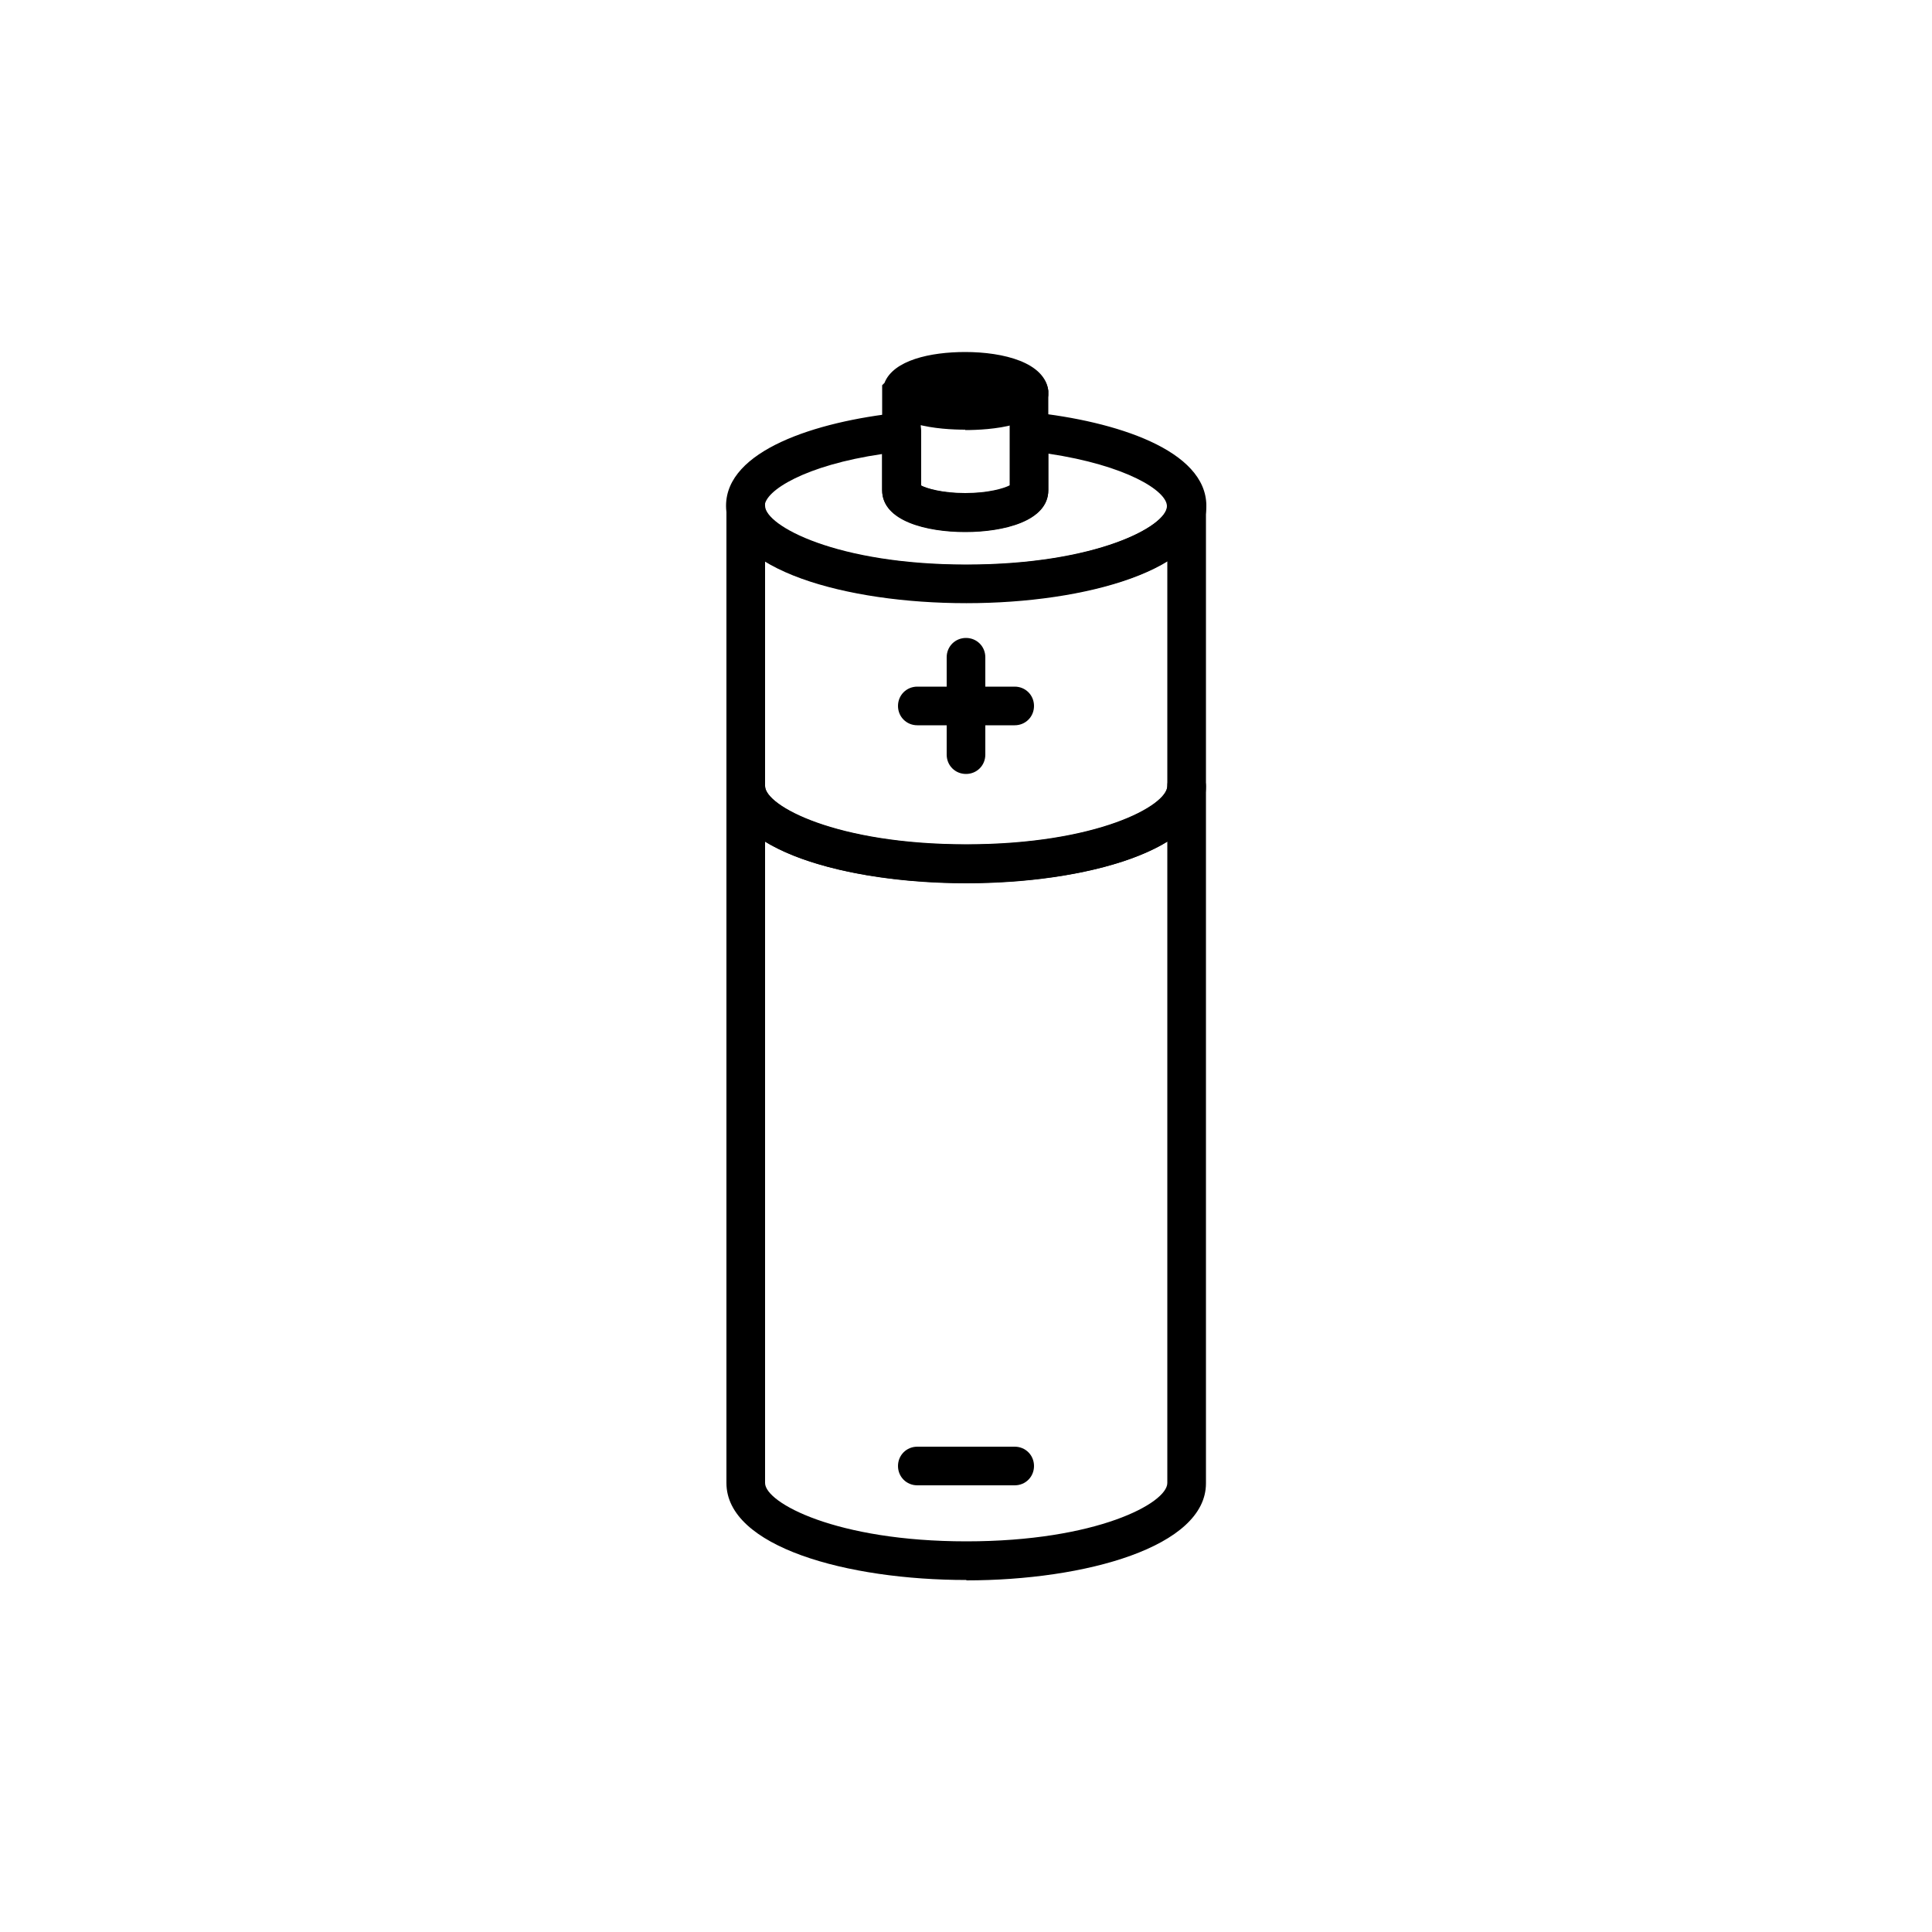
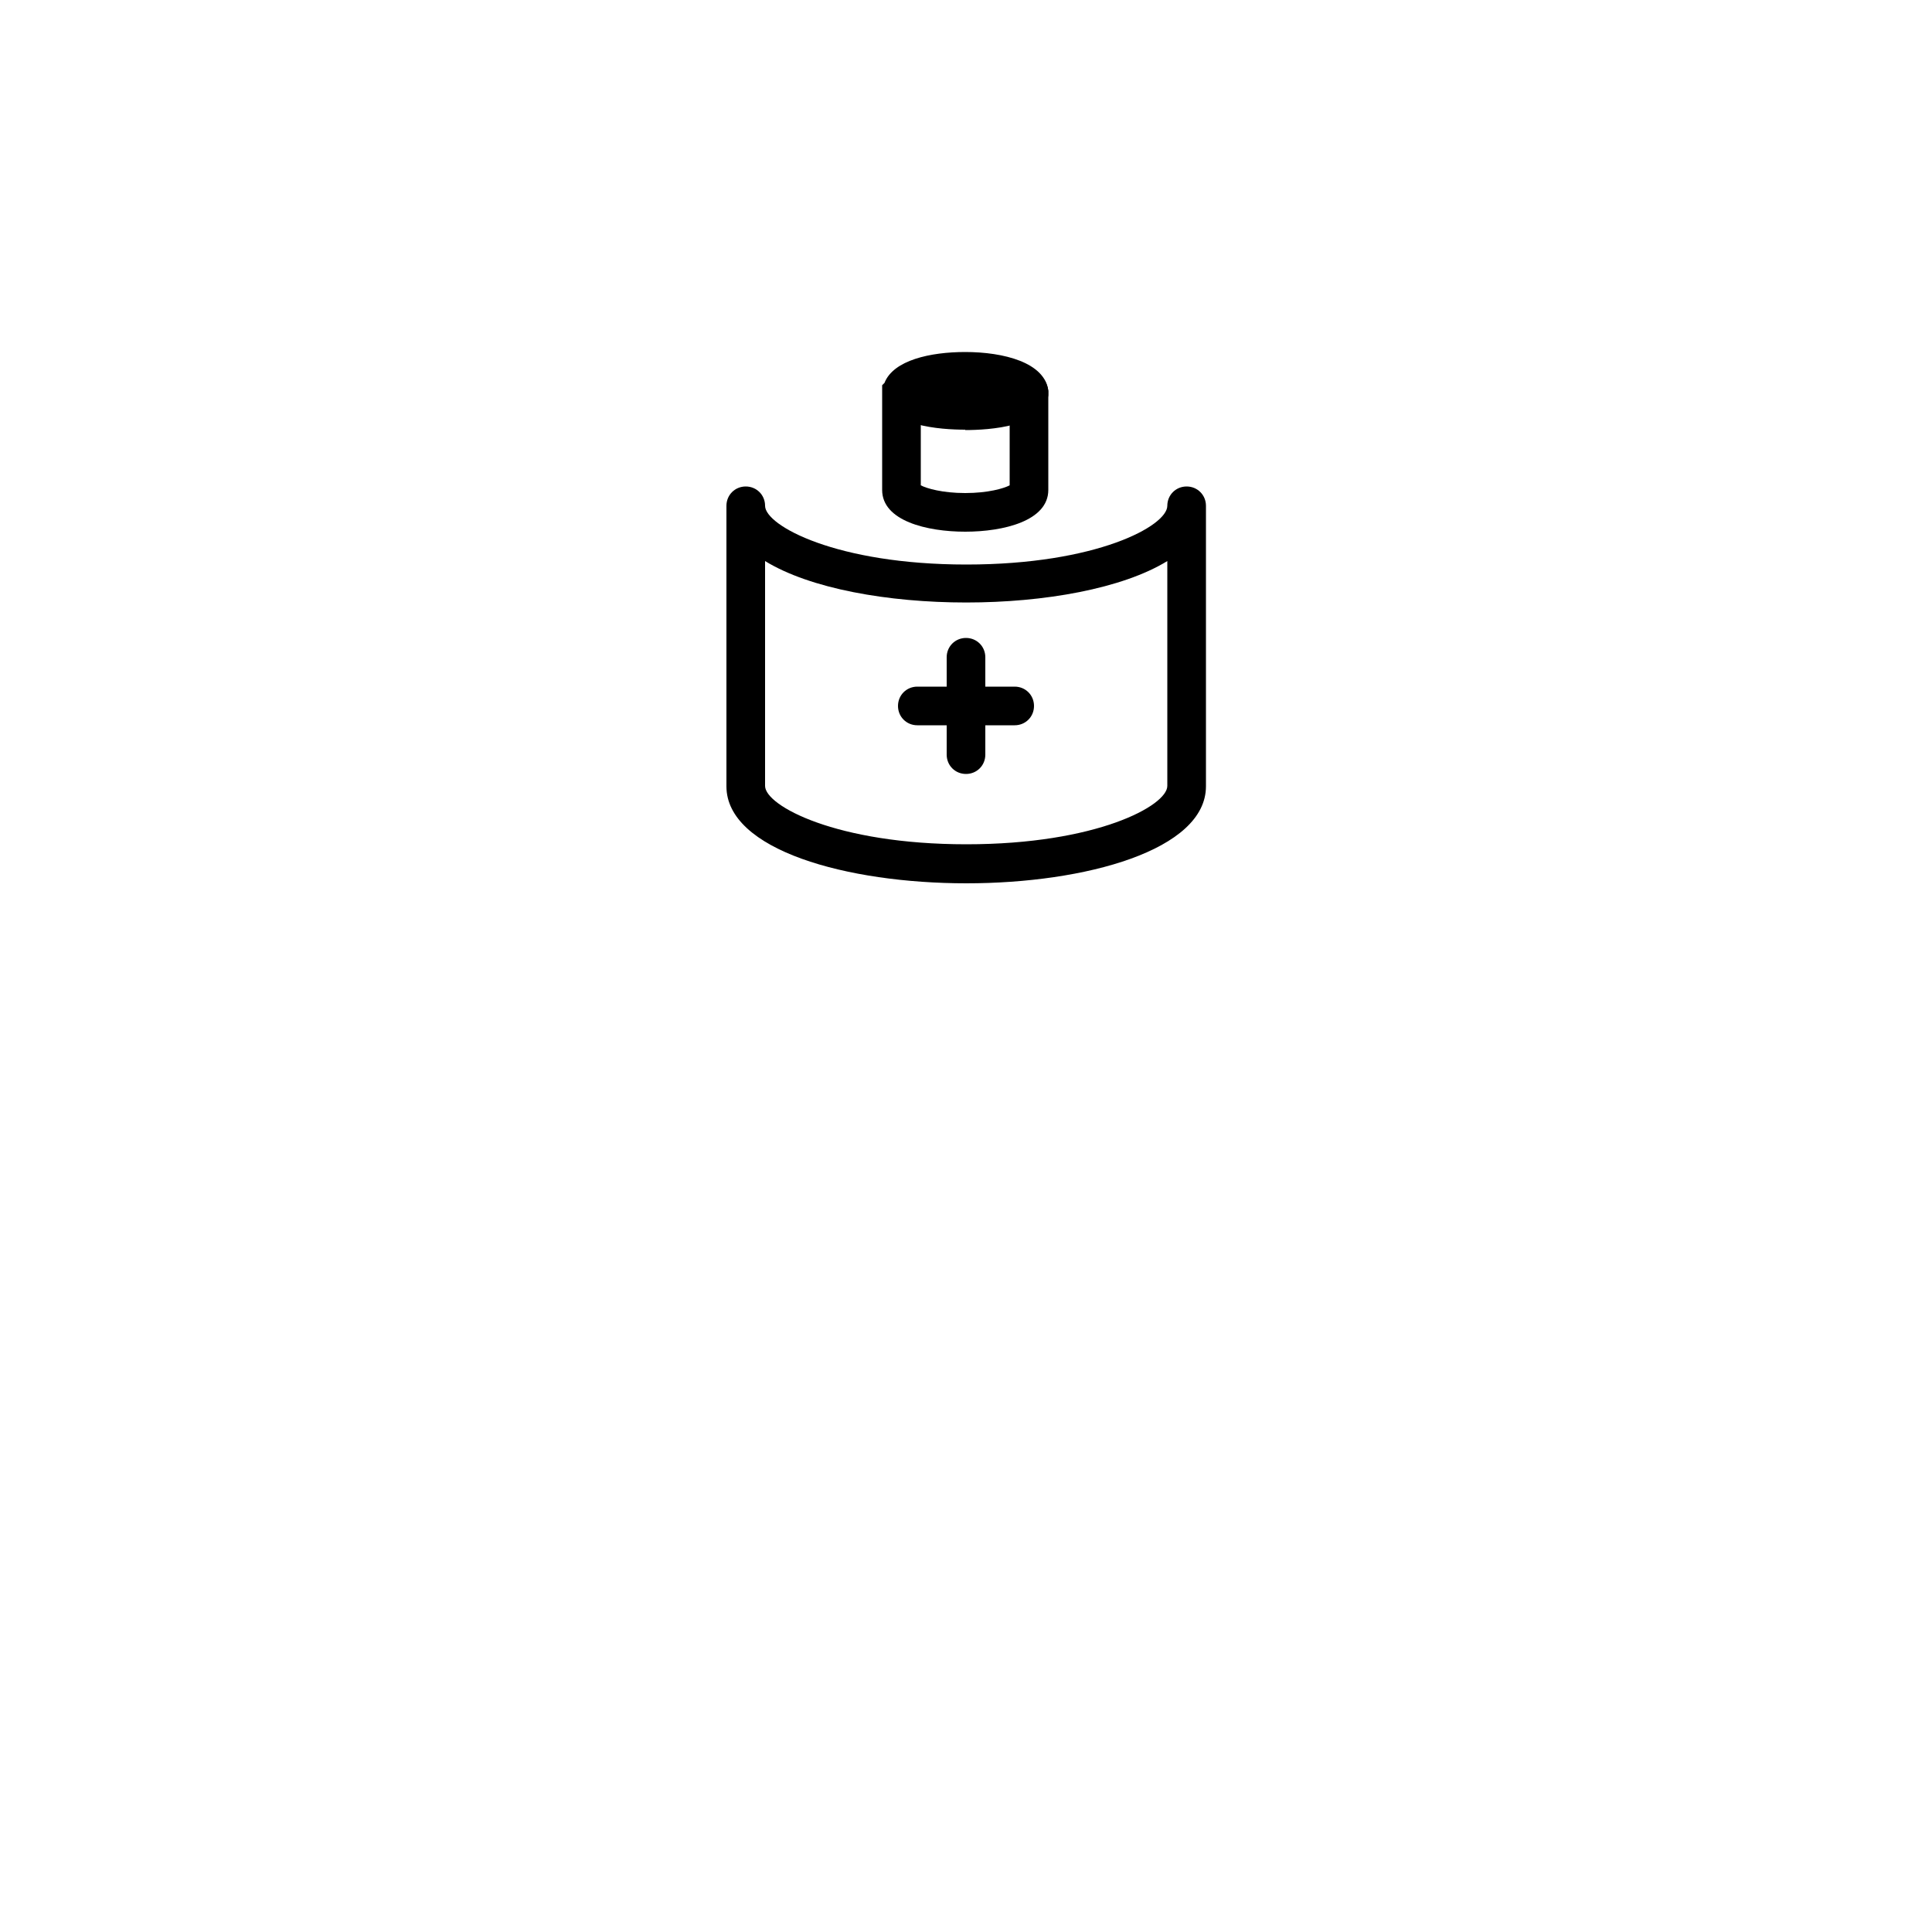
<svg xmlns="http://www.w3.org/2000/svg" viewBox="0 0 50 50">
  <g id="a" />
  <g id="b">
    <g>
      <g>
-         <path d="M25.01,40.89c-3.09,0-6.21-.86-6.21-2.51V20.35c0-.28,.22-.5,.5-.5s.5,.22,.5,.5c0,.51,1.84,1.51,5.21,1.51s5.2-1,5.2-1.51c0-.28,.22-.5,.5-.5s.5,.22,.5,.5v18.04c0,1.64-3.12,2.51-6.2,2.51Zm-5.21-19.11v16.6c0,.51,1.84,1.51,5.21,1.51s5.2-.99,5.2-1.51V21.78c-2.33,1.43-8.08,1.43-10.41,0Z" />
        <path d="M25.01,22.86c-3.09,0-6.21-.86-6.21-2.51v-7.26c0-.28,.22-.5,.5-.5s.5,.22,.5,.5c0,.51,1.84,1.52,5.21,1.52s5.2-1,5.2-1.52c0-.28,.22-.5,.5-.5s.5,.22,.5,.5v7.26c0,1.65-3.12,2.51-6.2,2.51Zm-5.21-8.34v5.82c0,.51,1.84,1.51,5.21,1.51s5.2-1,5.2-1.51v-5.82c-2.33,1.43-8.08,1.43-10.41,0Z" />
-         <path d="M25,15.61c-3.09,0-6.21-.86-6.21-2.52,0-1.43,2.32-2.18,4.49-2.41,.14-.02,.28,.03,.39,.13,.11,.09,.17,.23,.17,.37v1.39c.15,.08,.56,.2,1.15,.2s1-.12,1.15-.2v-1.4c0-.14,.06-.28,.17-.37s.24-.14,.39-.13c2.18,.23,4.52,.98,4.52,2.42,0,1.65-3.12,2.52-6.2,2.52Zm-2.17-3.86c-1.99,.29-3.04,.95-3.04,1.35,0,.51,1.84,1.52,5.21,1.52s5.2-1,5.2-1.52c0-.4-1.06-1.06-3.07-1.36v.95c0,.8-1.16,1.08-2.15,1.08s-2.15-.28-2.15-1.08v-.94Z" />
      </g>
      <path d="M24.98,13.76c-.99,0-2.15-.28-2.15-1.08v-2.71l.06-.06c.23-.59,1.19-.8,2.09-.8,.99,0,2.07,.27,2.15,1.01v2.56c0,.8-1.16,1.08-2.15,1.08Zm-1.15-1.2c.15,.08,.56,.2,1.15,.2s1-.12,1.15-.2v-2.25c-.15-.09-.56-.2-1.15-.2s-1,.12-1.15,.2v2.25Z" />
      <path d="M24.98,11.12c-.62,0-2.07-.09-2.14-.92,.06-.9,1.52-.99,2.14-.99s2.05,.09,2.15,.9v.12c-.1,.81-1.53,.9-2.15,.9Z" />
      <g>
        <path d="M25,20.03c-.28,0-.5-.22-.5-.5v-2.52c0-.28,.22-.5,.5-.5s.5,.22,.5,.5v2.52c0,.28-.22,.5-.5,.5Z" />
        <path d="M26.26,18.77h-2.52c-.28,0-.5-.22-.5-.5s.22-.5,.5-.5h2.52c.28,0,.5,.22,.5,.5s-.22,.5-.5,.5Z" />
      </g>
-       <path d="M26.26,38.44h-2.52c-.28,0-.5-.22-.5-.5s.22-.5,.5-.5h2.52c.28,0,.5,.22,.5,.5s-.22,.5-.5,.5Z" />
    </g>
  </g>
  <g id="c" />
  <g id="d" />
  <g id="e" />
  <g id="f" />
  <g id="g" />
  <g id="h" />
  <g id="i" />
  <g id="j" />
  <g id="k" />
  <g id="l" />
  <g id="m" />
  <g id="n" />
  <g id="o" />
  <g id="p" />
  <g id="q" />
  <g id="r" />
  <g id="s" />
  <g id="t" />
  <g id="u" />
  <g id="v" />
  <g id="w" />
  <g id="x" />
  <g id="y" />
  <g id="a`" />
  <g id="aa" />
  <g id="ab" />
  <g id="ac" />
  <g id="ad" />
  <g id="ae" />
</svg>